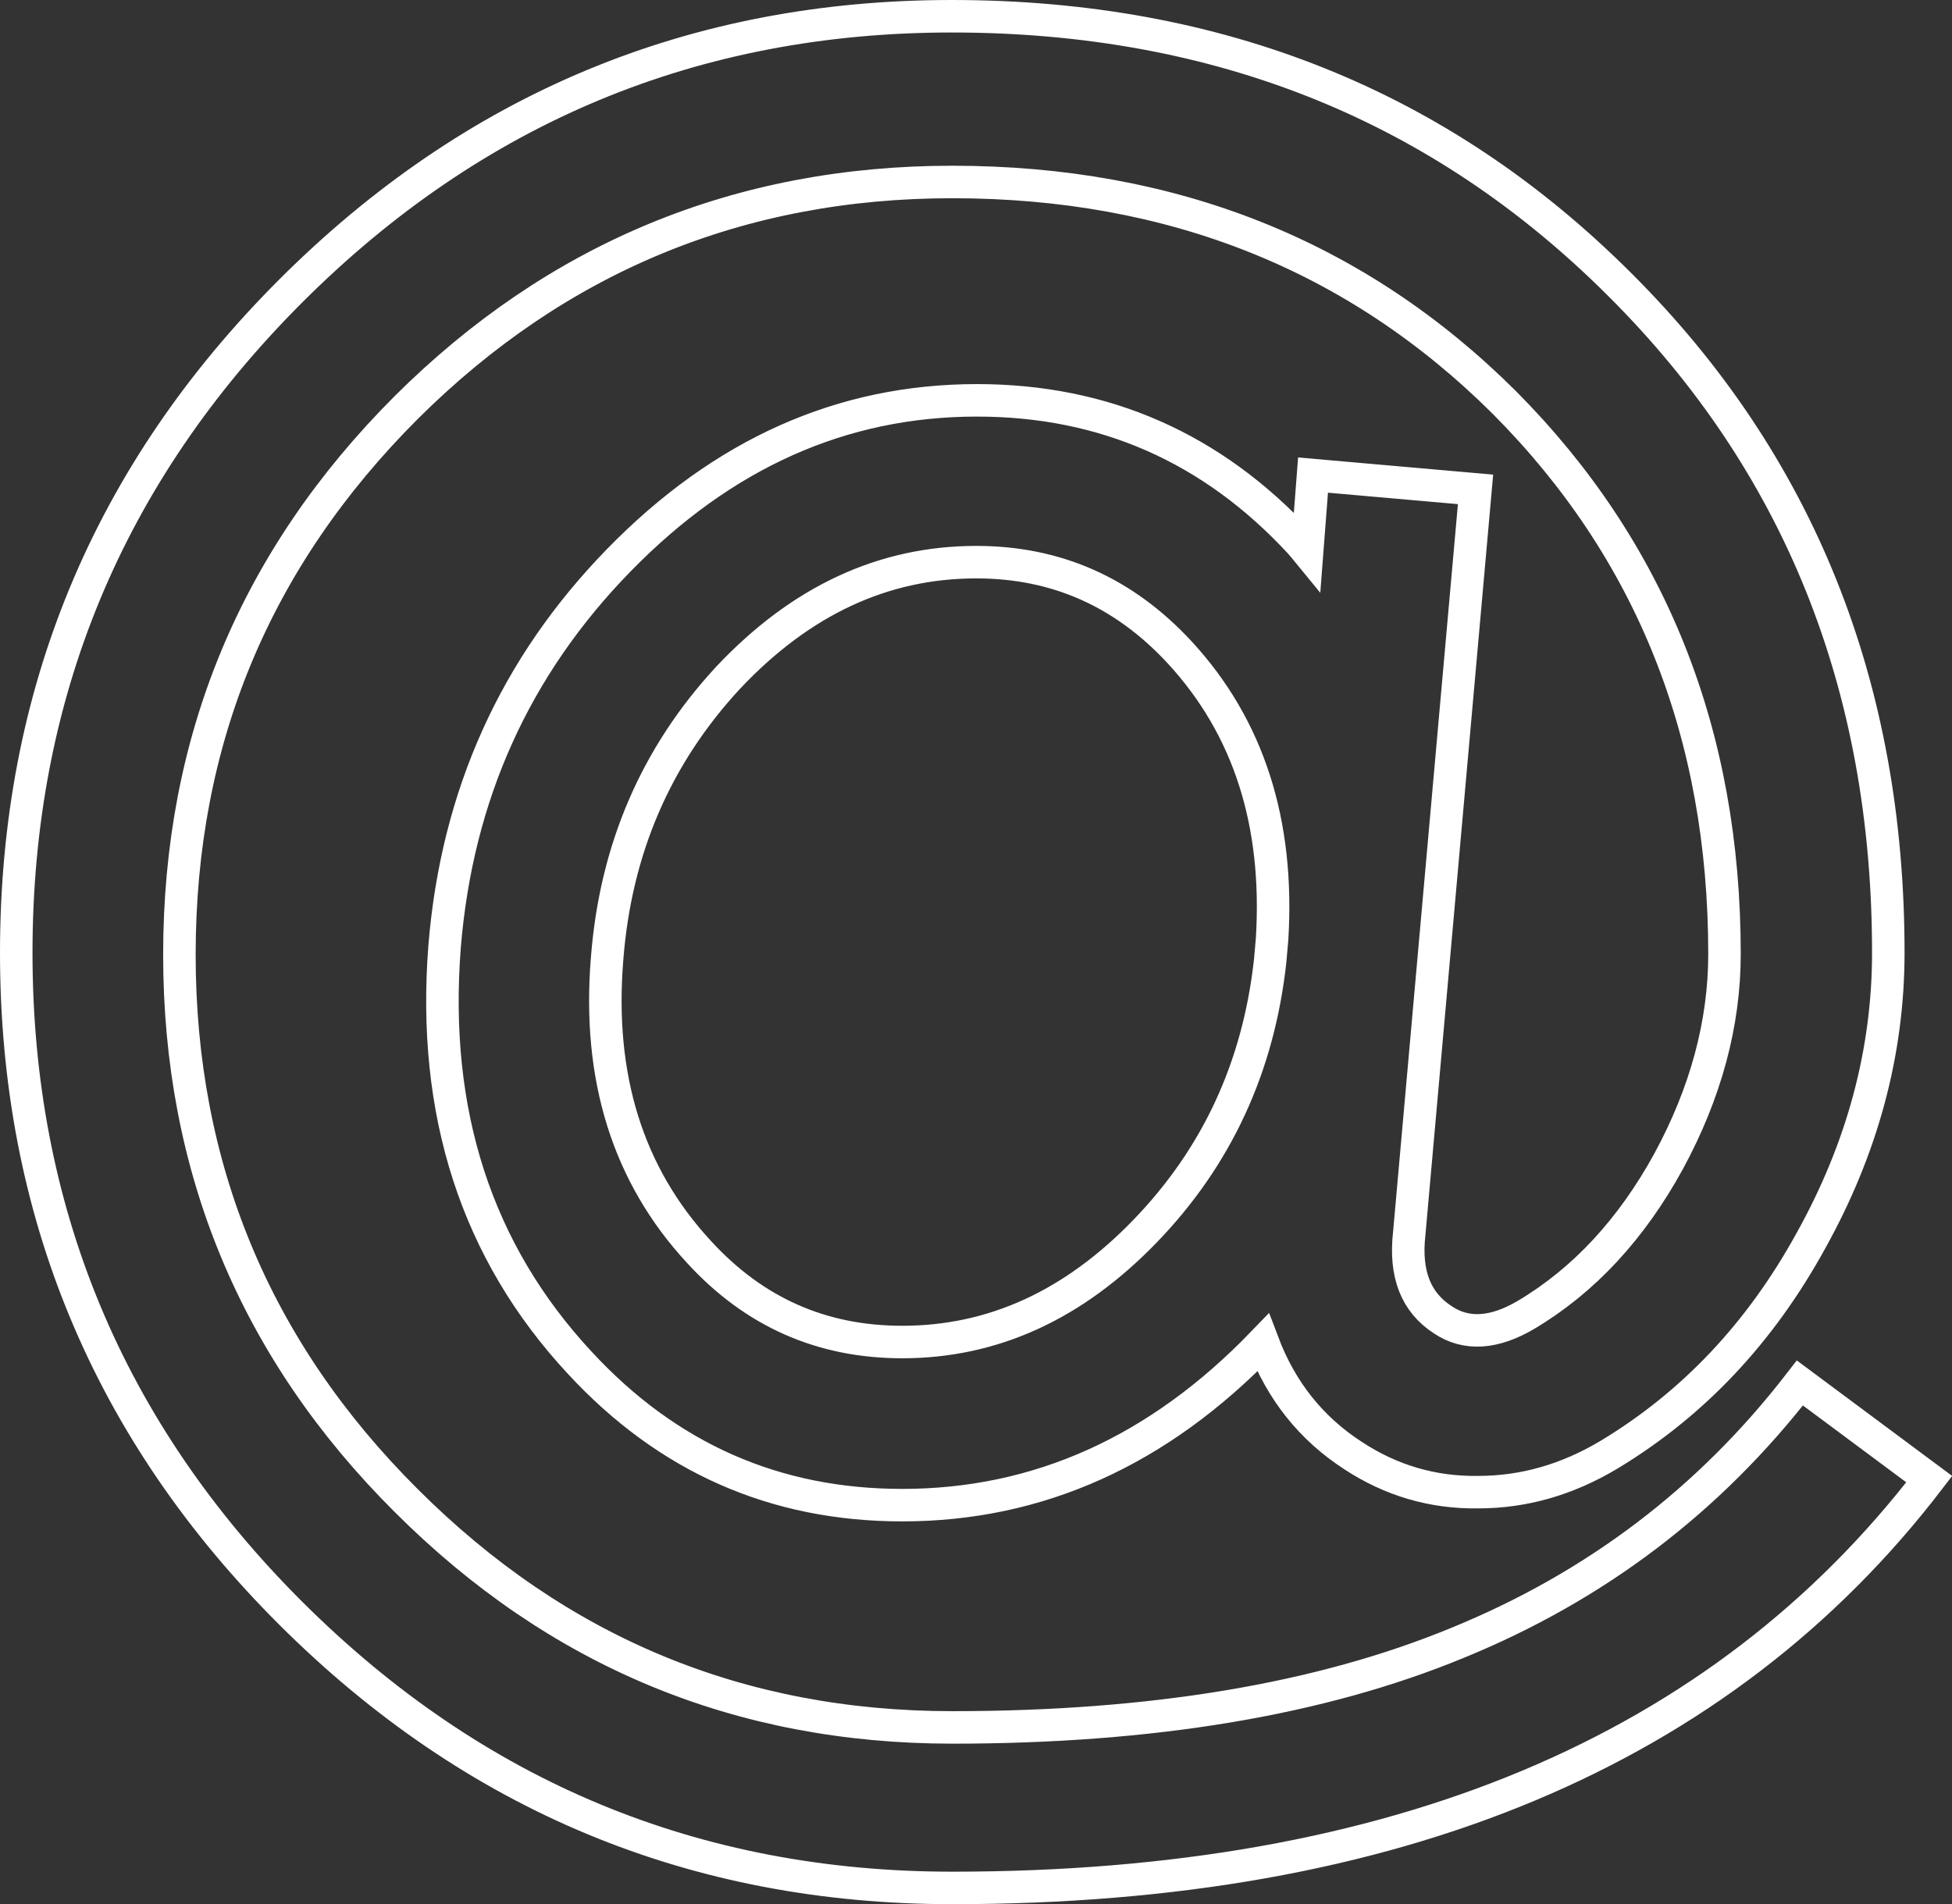
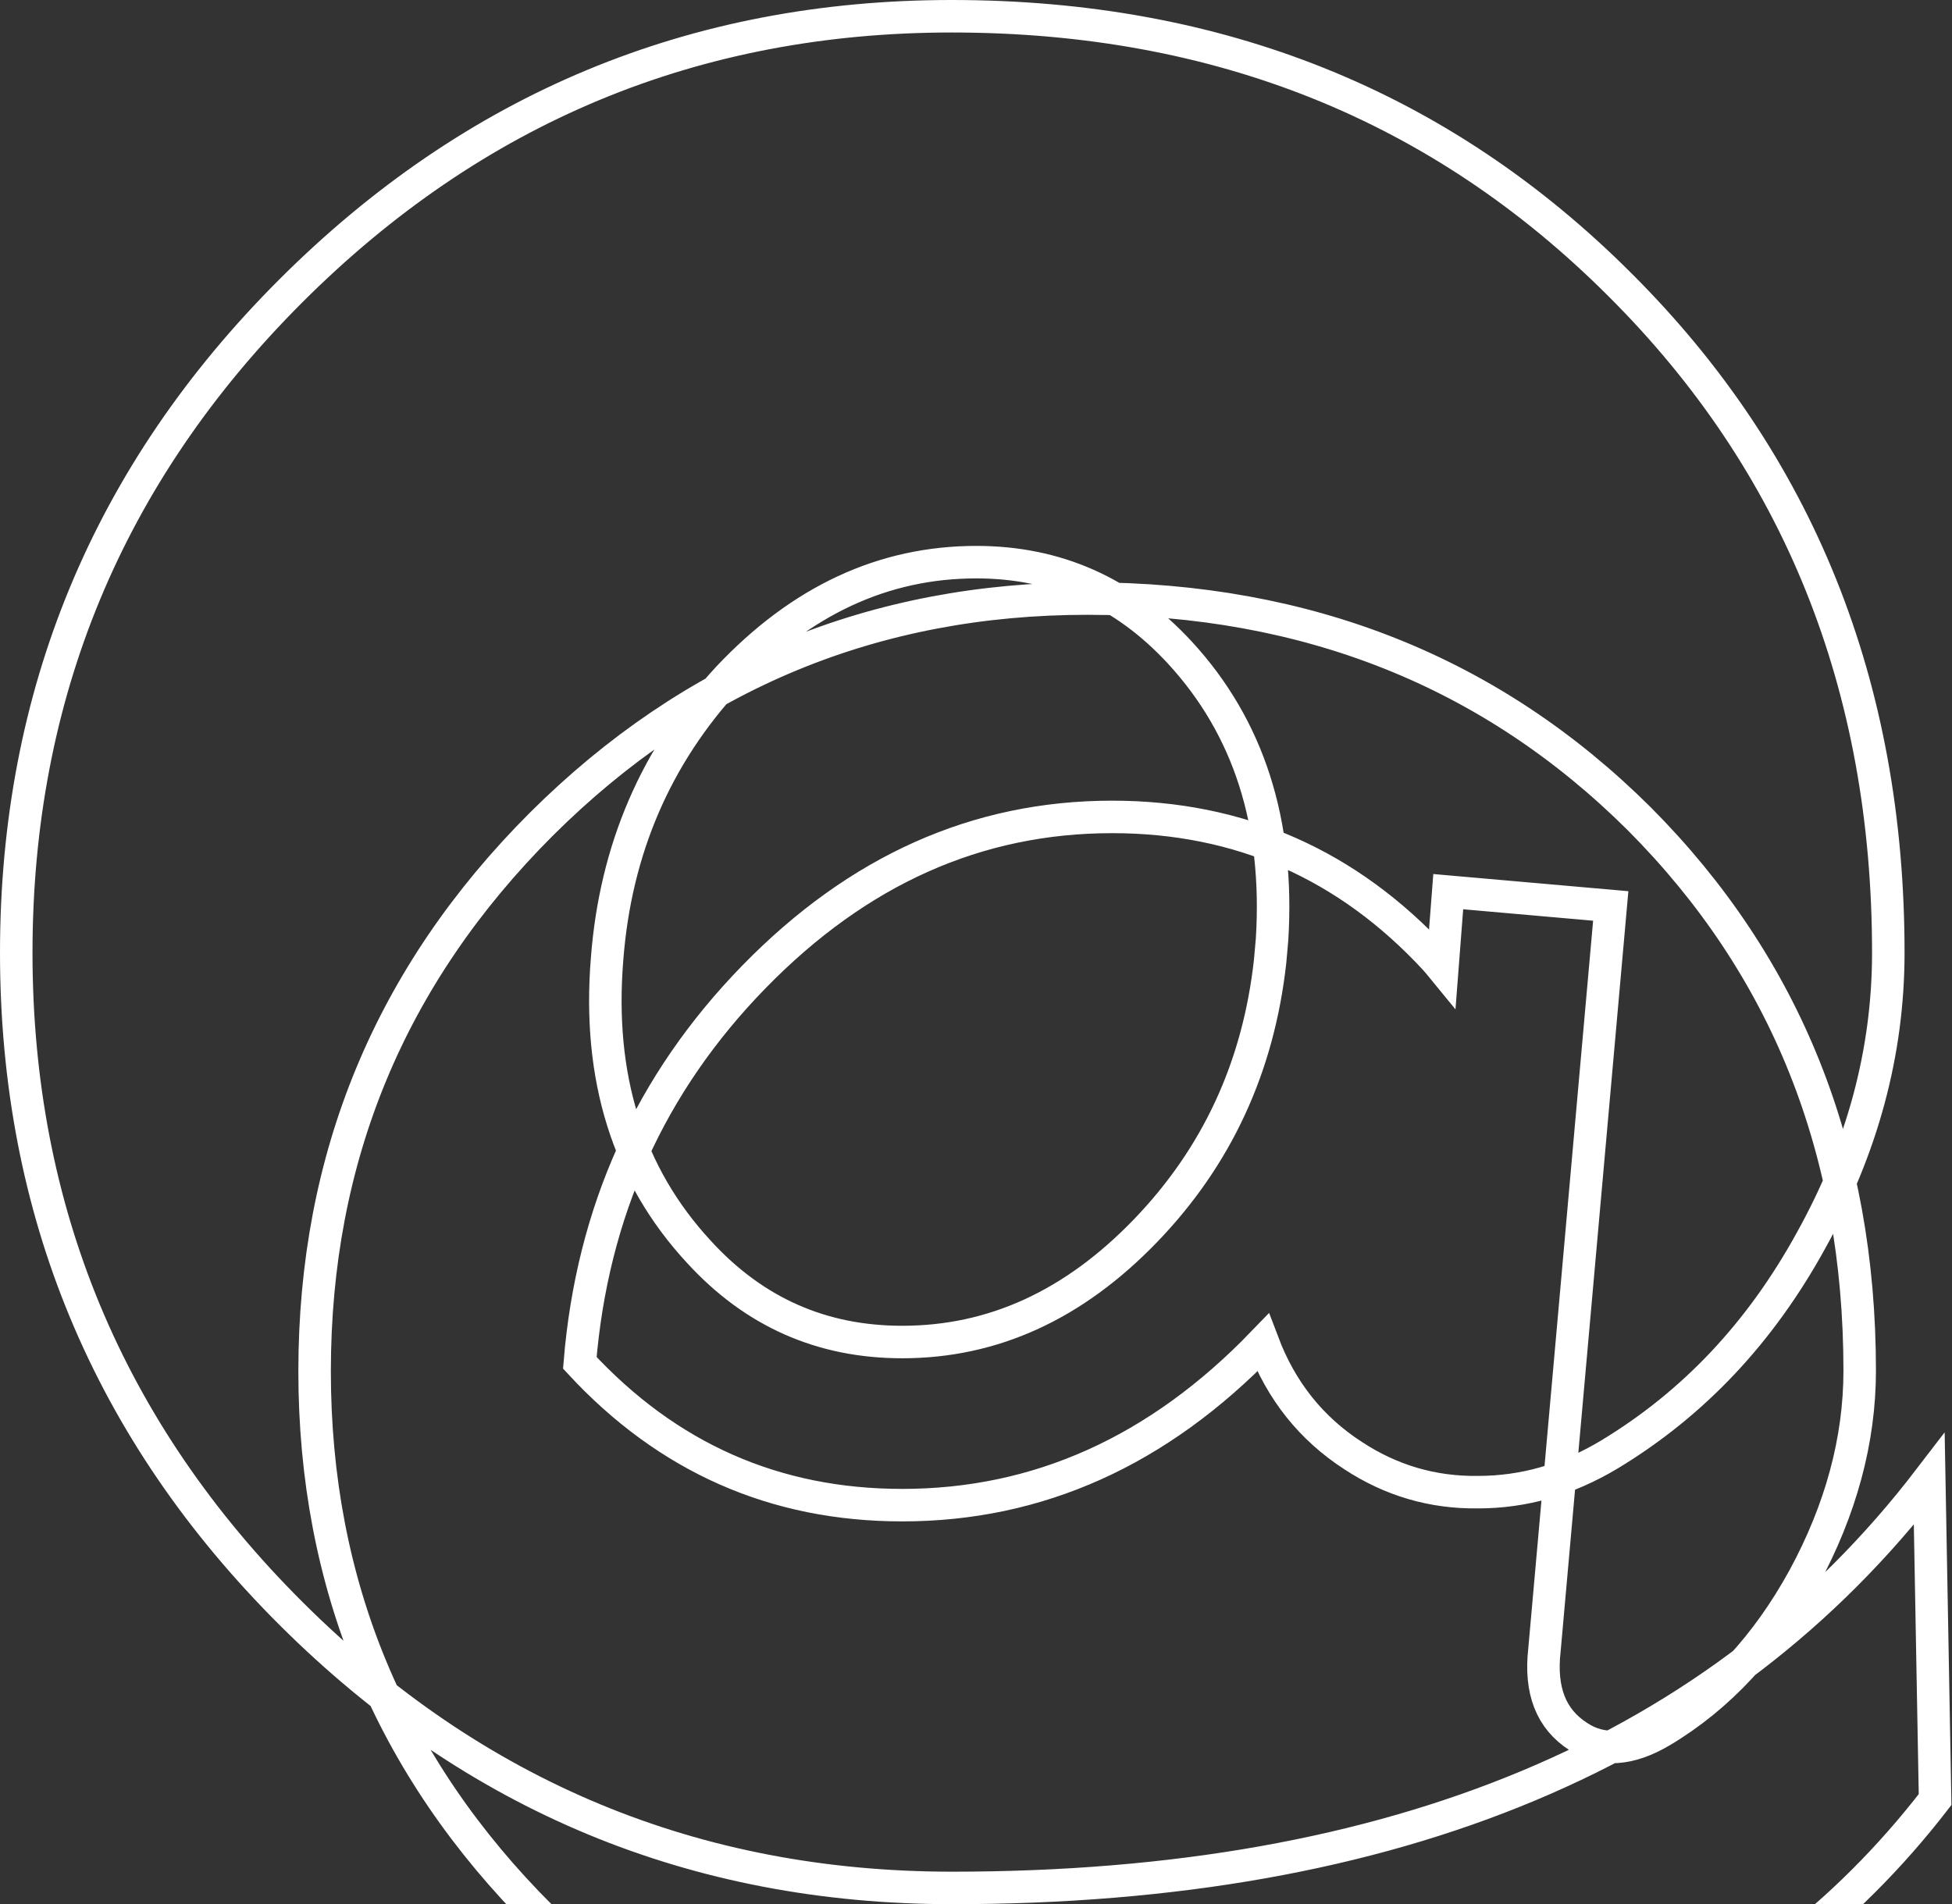
<svg xmlns="http://www.w3.org/2000/svg" version="1.1" id="Layer_1" x="0px" y="0px" viewBox="0 0 300.3 293" style="enable-background:new 0 0 300.3 293;" xml:space="preserve">
  <rect x="0" y="0" width="300.3" height="293" fill="#333333" stroke="none" />
  <style type="text/css">
	.st0{fill:none;stroke:#FFFFFF;stroke-width:5;stroke-miterlimit:10;}
</style>
  <g>
-     <path class="st0" d="M296.8,227.6c-32.1,41.9-82.2,62.9-150.3,62.9c-39.6,0-73.5-14.1-101.7-42.2S2.5,186.2,2.5,146.6   c0-39.7,14.1-73.7,42.2-101.8C72.9,16.6,106.8,2.5,146.4,2.5c41.1,0,75.3,13.8,102.8,41.3c27.5,27.4,41.3,61.7,41.3,102.8   c0,15.3-4,30.1-11.9,44.3c-7.8,14.2-18.1,25.1-31,32.9c-6.5,3.9-13.2,5.8-20.2,5.8c-7,0.1-13.4-1.8-19.2-5.6   c-6.5-4.2-11.1-10-13.9-17.4c-16.1,16.7-34.6,25-55.5,25c-19.6,0-36.1-7.3-49.6-21.9c-15.9-17.1-22.8-38.5-20.8-64.1   c1.9-23.2,10.8-43,26.8-59.4c16-16.4,34.3-24.6,55.1-24.6c19.6,0,36.2,7.3,49.7,21.9c-0.2-0.2,0.2,0.2,1.1,1.3l0.9-11.7l25,2.2   l-10.2,114.5c-0.7,6.2,1,10.6,5.2,13.3c3.6,2.4,7.9,2.1,12.8-0.8c8.9-5.3,16.2-13.2,21.9-23.6c5.7-10.5,8.6-21.2,8.6-31.9   c0-33.9-11.3-62.2-33.9-84.9c-22.7-22.6-51.1-33.9-84.9-33.9c-32.7,0-60.8,11.6-84,34.7c-23.3,23.3-34.9,51.3-34.9,84.2   c0,32.7,11.6,60.8,34.9,84c23.3,23.3,51.3,34.9,84,34.9c30.7,0,56.6-4.3,77.7-13c21.3-8.7,38.8-22,52.7-40L296.8,227.6z    M138.8,206.5c14,0,26.4-5.7,37.4-17.1c11-11.4,17.4-25.2,19.2-41.5l0.3-3.4c1.1-17.9-3.6-32.6-14.2-44.1   c-8.6-9.3-19-13.9-31.3-13.9c-14.3,0-27,5.9-38.2,17.8c-11.1,12-17.3,26.4-18.6,43.2c-1.5,18.3,3.2,33.3,14.1,45.1   C116,201.9,126.4,206.5,138.8,206.5z" />
+     <path class="st0" d="M296.8,227.6c-32.1,41.9-82.2,62.9-150.3,62.9c-39.6,0-73.5-14.1-101.7-42.2S2.5,186.2,2.5,146.6   c0-39.7,14.1-73.7,42.2-101.8C72.9,16.6,106.8,2.5,146.4,2.5c41.1,0,75.3,13.8,102.8,41.3c27.5,27.4,41.3,61.7,41.3,102.8   c0,15.3-4,30.1-11.9,44.3c-7.8,14.2-18.1,25.1-31,32.9c-6.5,3.9-13.2,5.8-20.2,5.8c-7,0.1-13.4-1.8-19.2-5.6   c-6.5-4.2-11.1-10-13.9-17.4c-16.1,16.7-34.6,25-55.5,25c-19.6,0-36.1-7.3-49.6-21.9c1.9-23.2,10.8-43,26.8-59.4c16-16.4,34.3-24.6,55.1-24.6c19.6,0,36.2,7.3,49.7,21.9c-0.2-0.2,0.2,0.2,1.1,1.3l0.9-11.7l25,2.2   l-10.2,114.5c-0.7,6.2,1,10.6,5.2,13.3c3.6,2.4,7.9,2.1,12.8-0.8c8.9-5.3,16.2-13.2,21.9-23.6c5.7-10.5,8.6-21.2,8.6-31.9   c0-33.9-11.3-62.2-33.9-84.9c-22.7-22.6-51.1-33.9-84.9-33.9c-32.7,0-60.8,11.6-84,34.7c-23.3,23.3-34.9,51.3-34.9,84.2   c0,32.7,11.6,60.8,34.9,84c23.3,23.3,51.3,34.9,84,34.9c30.7,0,56.6-4.3,77.7-13c21.3-8.7,38.8-22,52.7-40L296.8,227.6z    M138.8,206.5c14,0,26.4-5.7,37.4-17.1c11-11.4,17.4-25.2,19.2-41.5l0.3-3.4c1.1-17.9-3.6-32.6-14.2-44.1   c-8.6-9.3-19-13.9-31.3-13.9c-14.3,0-27,5.9-38.2,17.8c-11.1,12-17.3,26.4-18.6,43.2c-1.5,18.3,3.2,33.3,14.1,45.1   C116,201.9,126.4,206.5,138.8,206.5z" />
  </g>
  <g>
</g>
  <g>
</g>
  <g>
</g>
  <g>
</g>
  <g>
</g>
  <g>
</g>
  <g>
</g>
  <g>
</g>
  <g>
</g>
  <g>
</g>
  <g>
</g>
  <g>
</g>
  <g>
</g>
  <g>
</g>
  <g>
</g>
</svg>